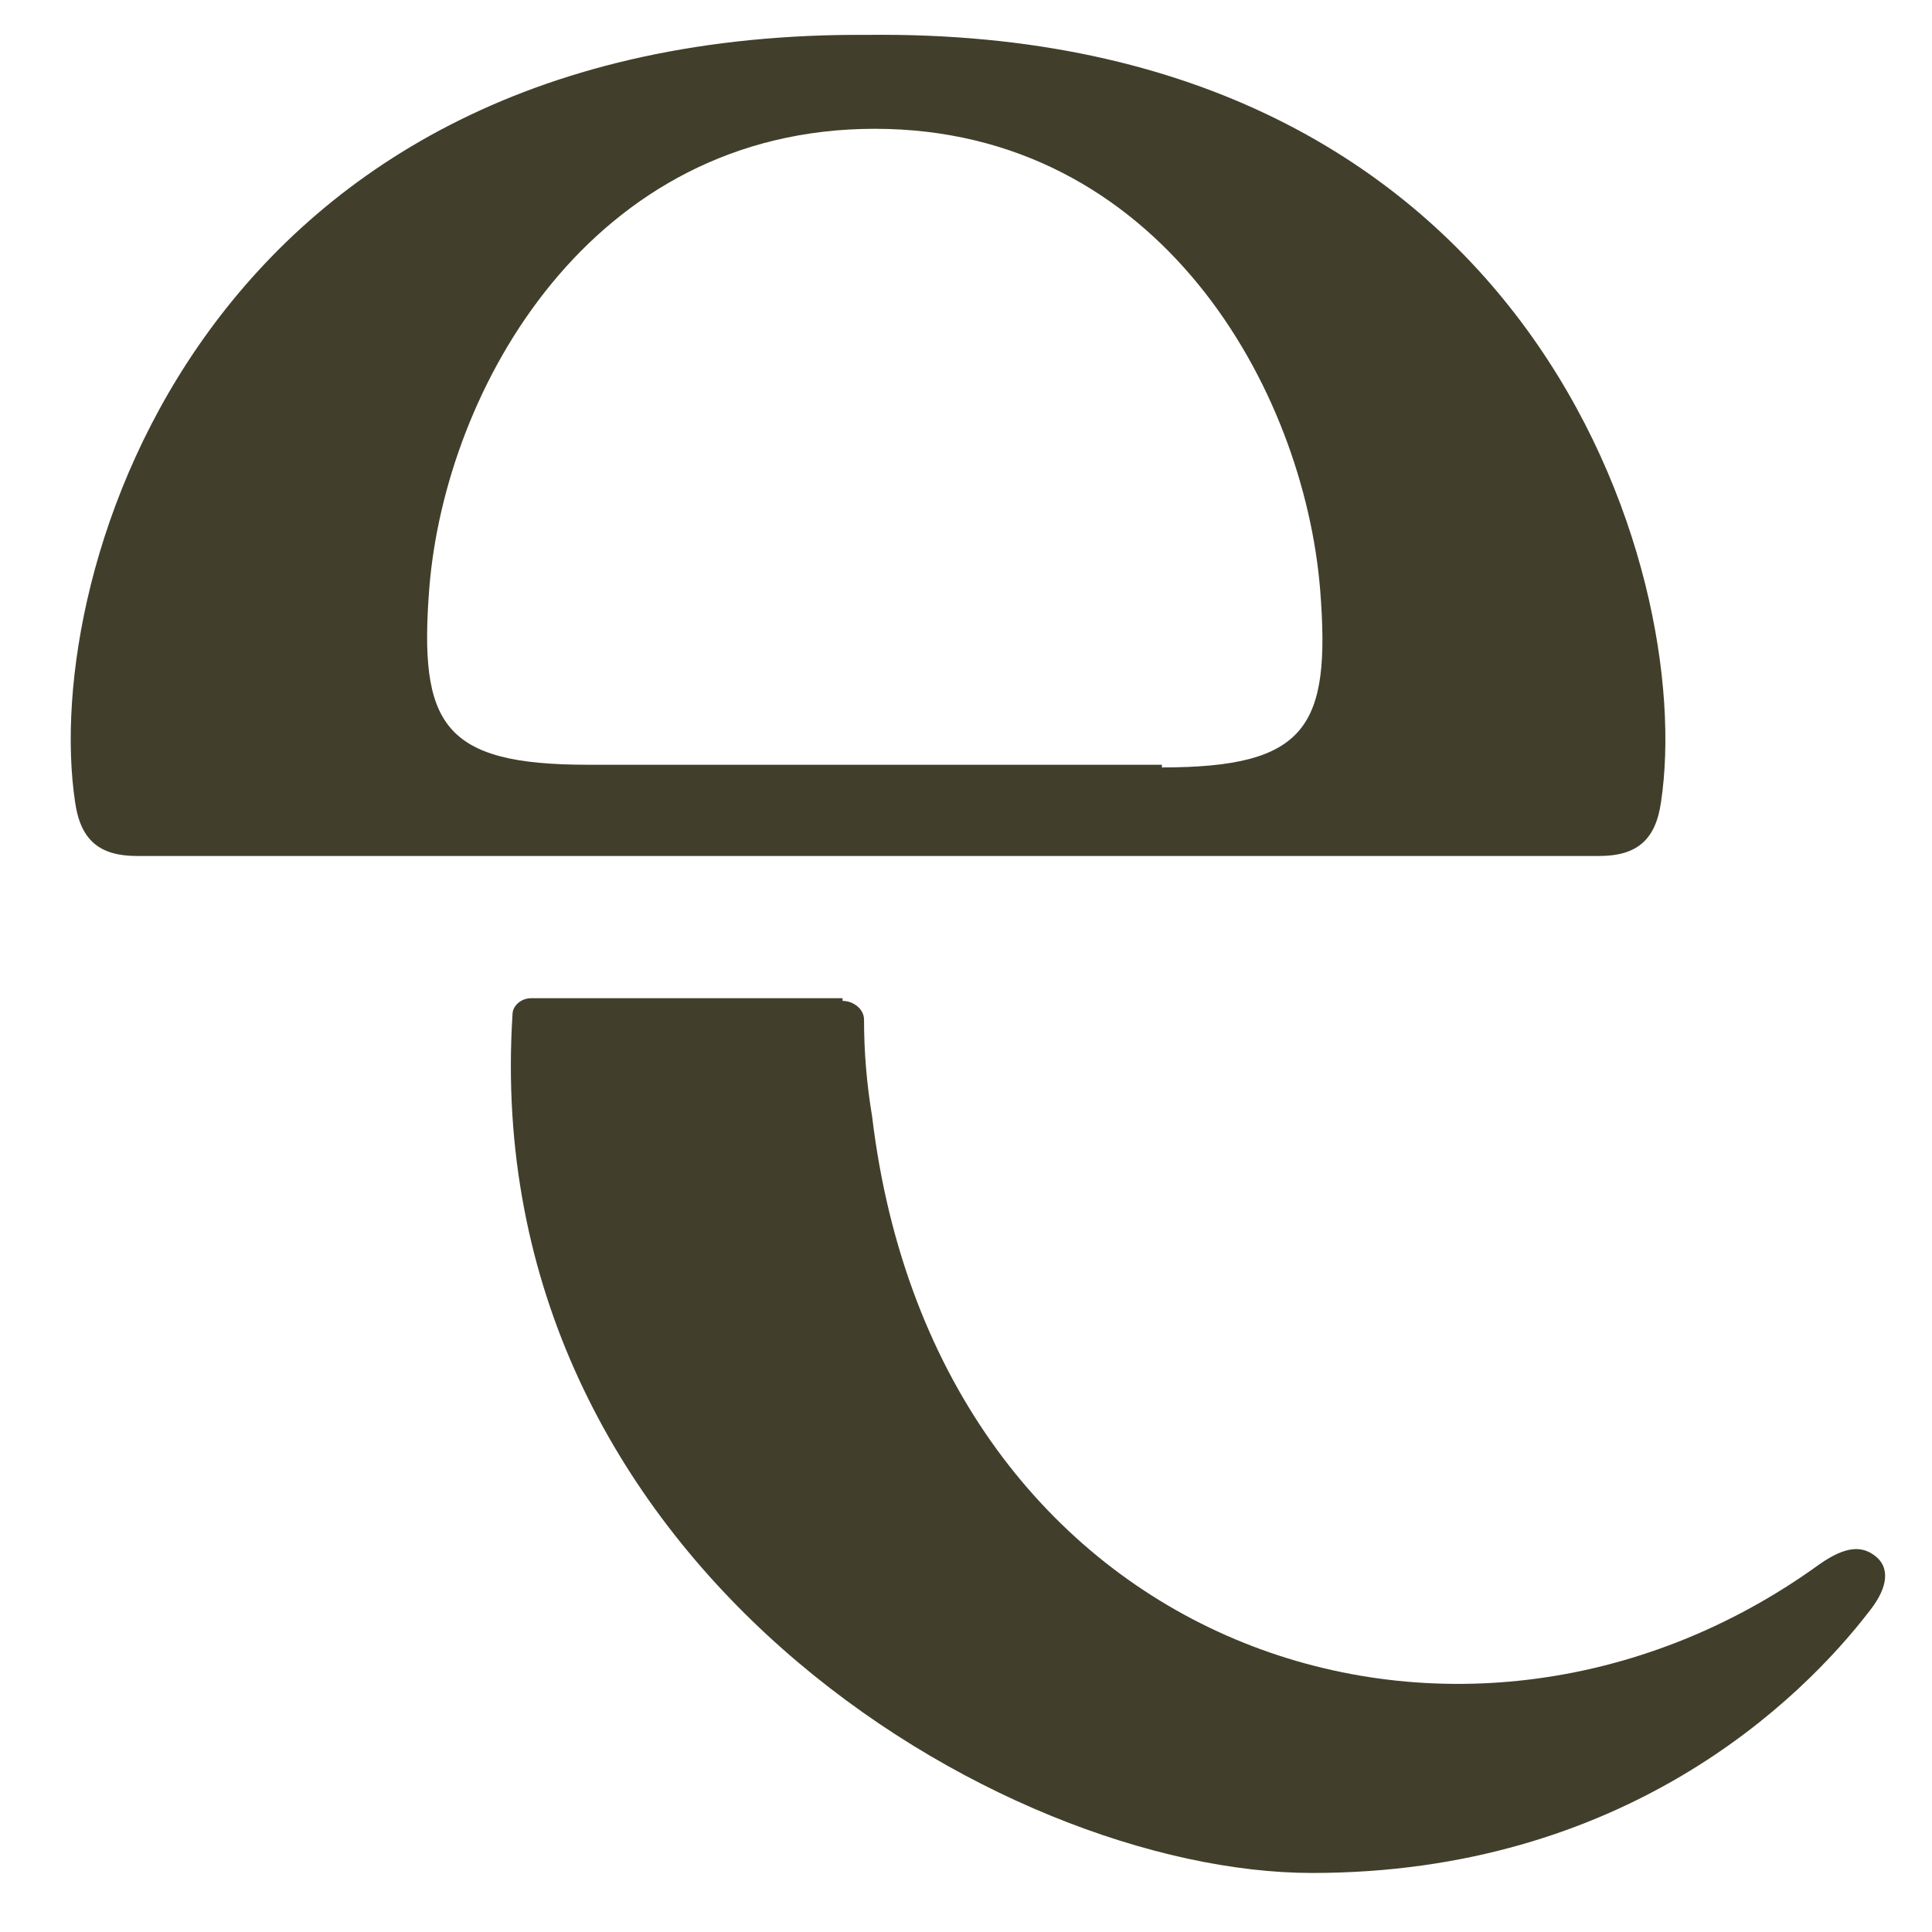
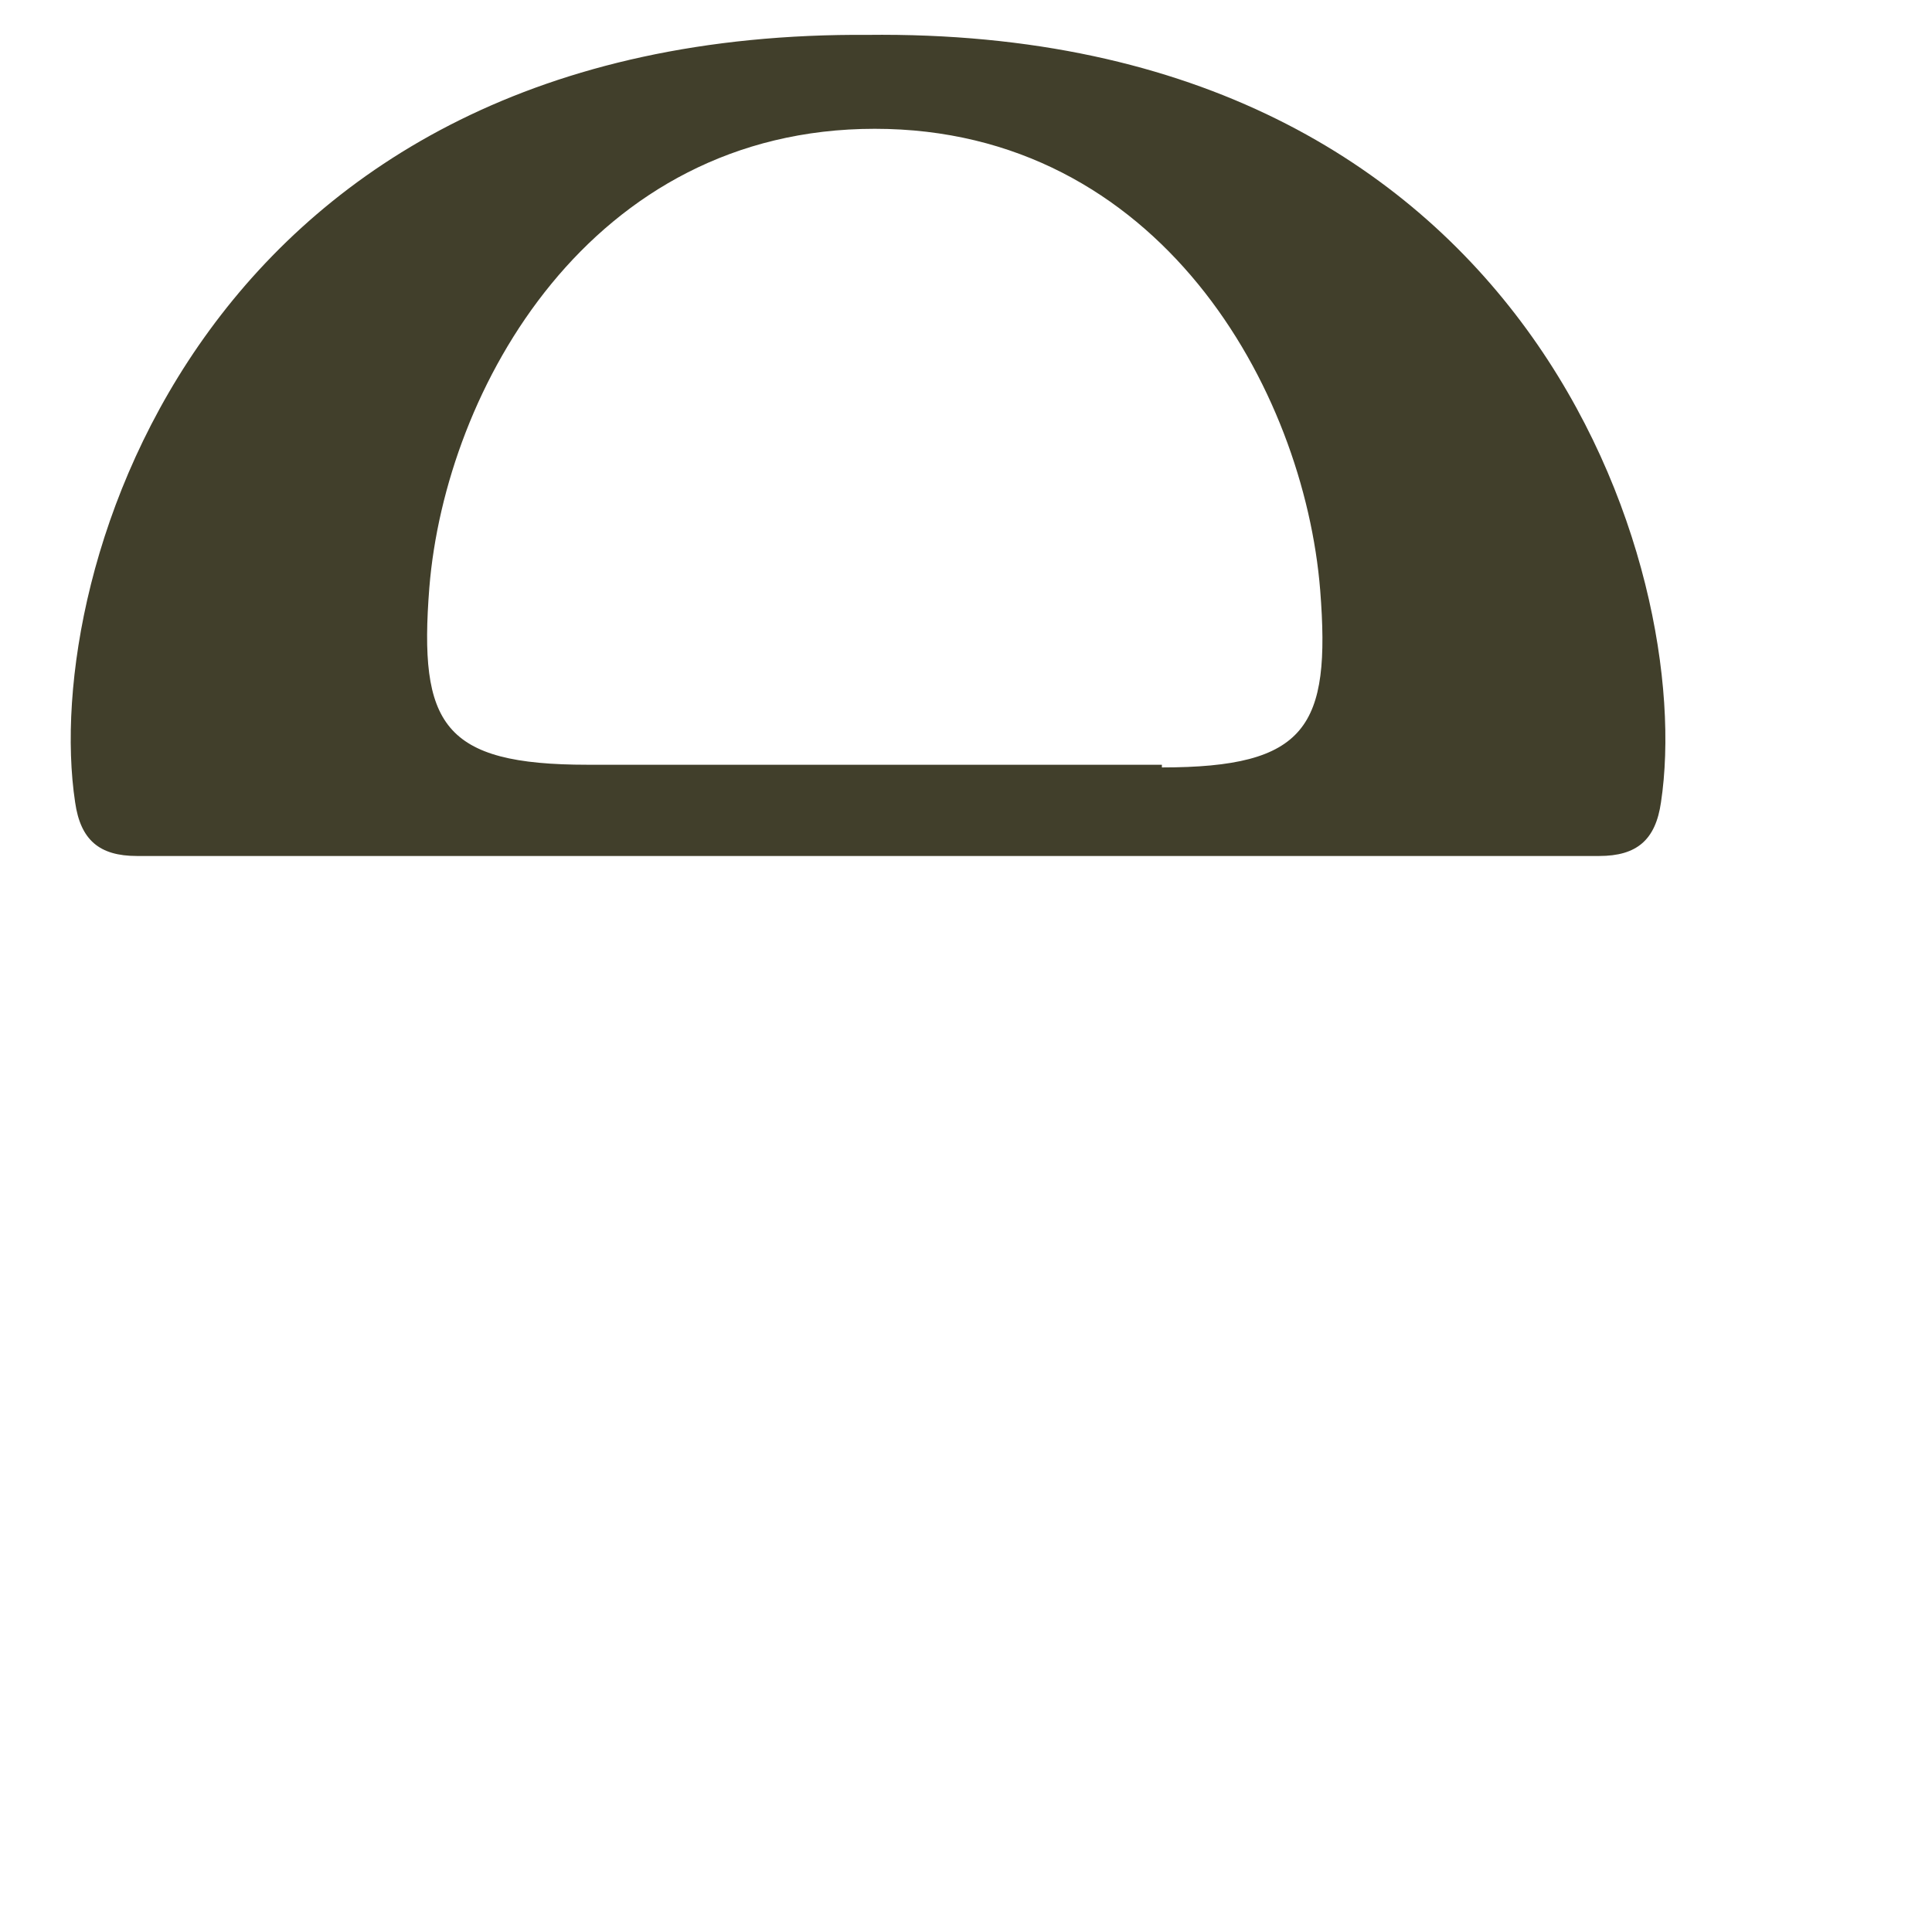
<svg xmlns="http://www.w3.org/2000/svg" data-bbox="2.636 1.297 67.617 68.503" viewBox="0 0 72 72" data-type="color">
  <g>
    <path d="M32.4 1.3C7.6 1.1 1.5 21.3 2.8 29.9c.2 1.4.9 2 2.3 2h54.5c1.4 0 2.1-.6 2.3-2C63.2 21.3 57.1 1 32.3 1.3Zm10.9 27.2H21.9c-5.4 0-6.3-1.5-5.9-6.6.6-7.4 6-17.1 16.6-17.1s16 9.7 16.6 17.2c.4 5.1-.5 6.6-5.9 6.6Z" fill="#413f2b" data-color="1" />
-     <path d="M31.4 37.3c.4 0 .8.3.8.7q0 1.8.3 3.6c2.4 20 21.9 26.4 35.3 16.7 1-.7 1.6-.7 2.1-.3s.5 1.1-.2 2c-2.6 3.4-9.2 9.8-20.8 9.8s-31.1-11.6-29.8-32c0-.3.3-.6.7-.6h11.6Z" fill="#413f2b" data-color="1" />
  </g>
</svg>